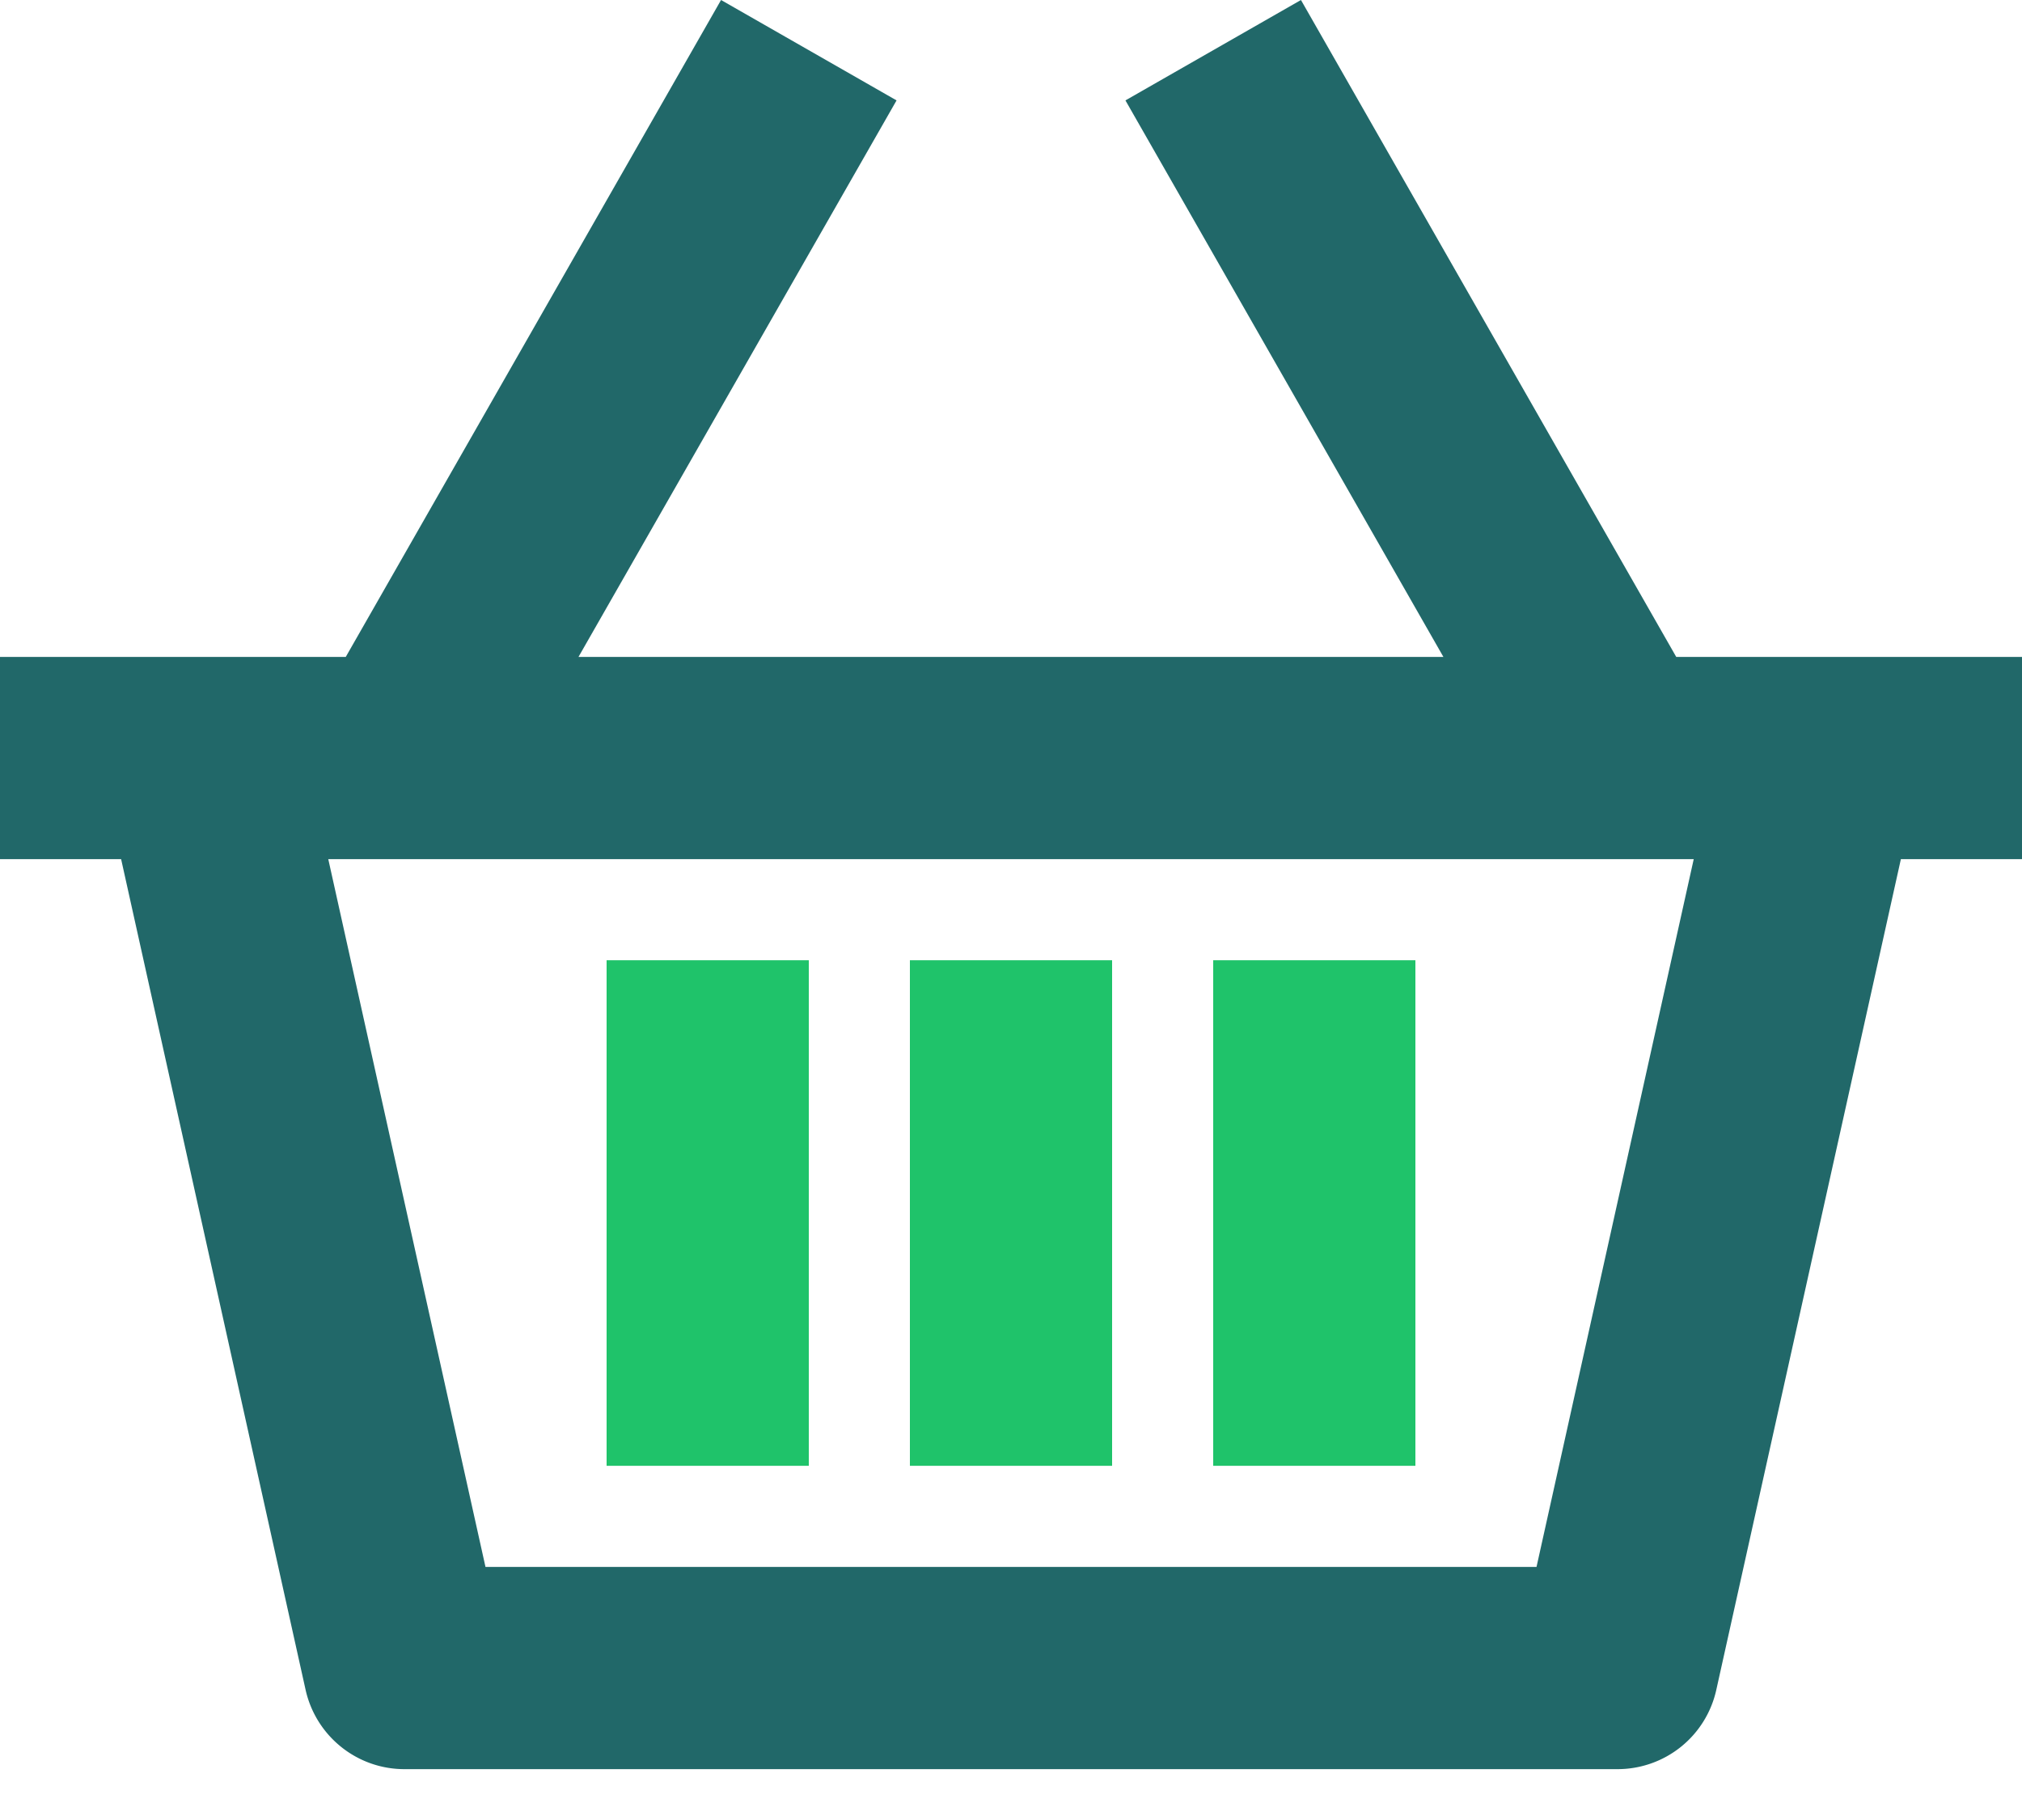
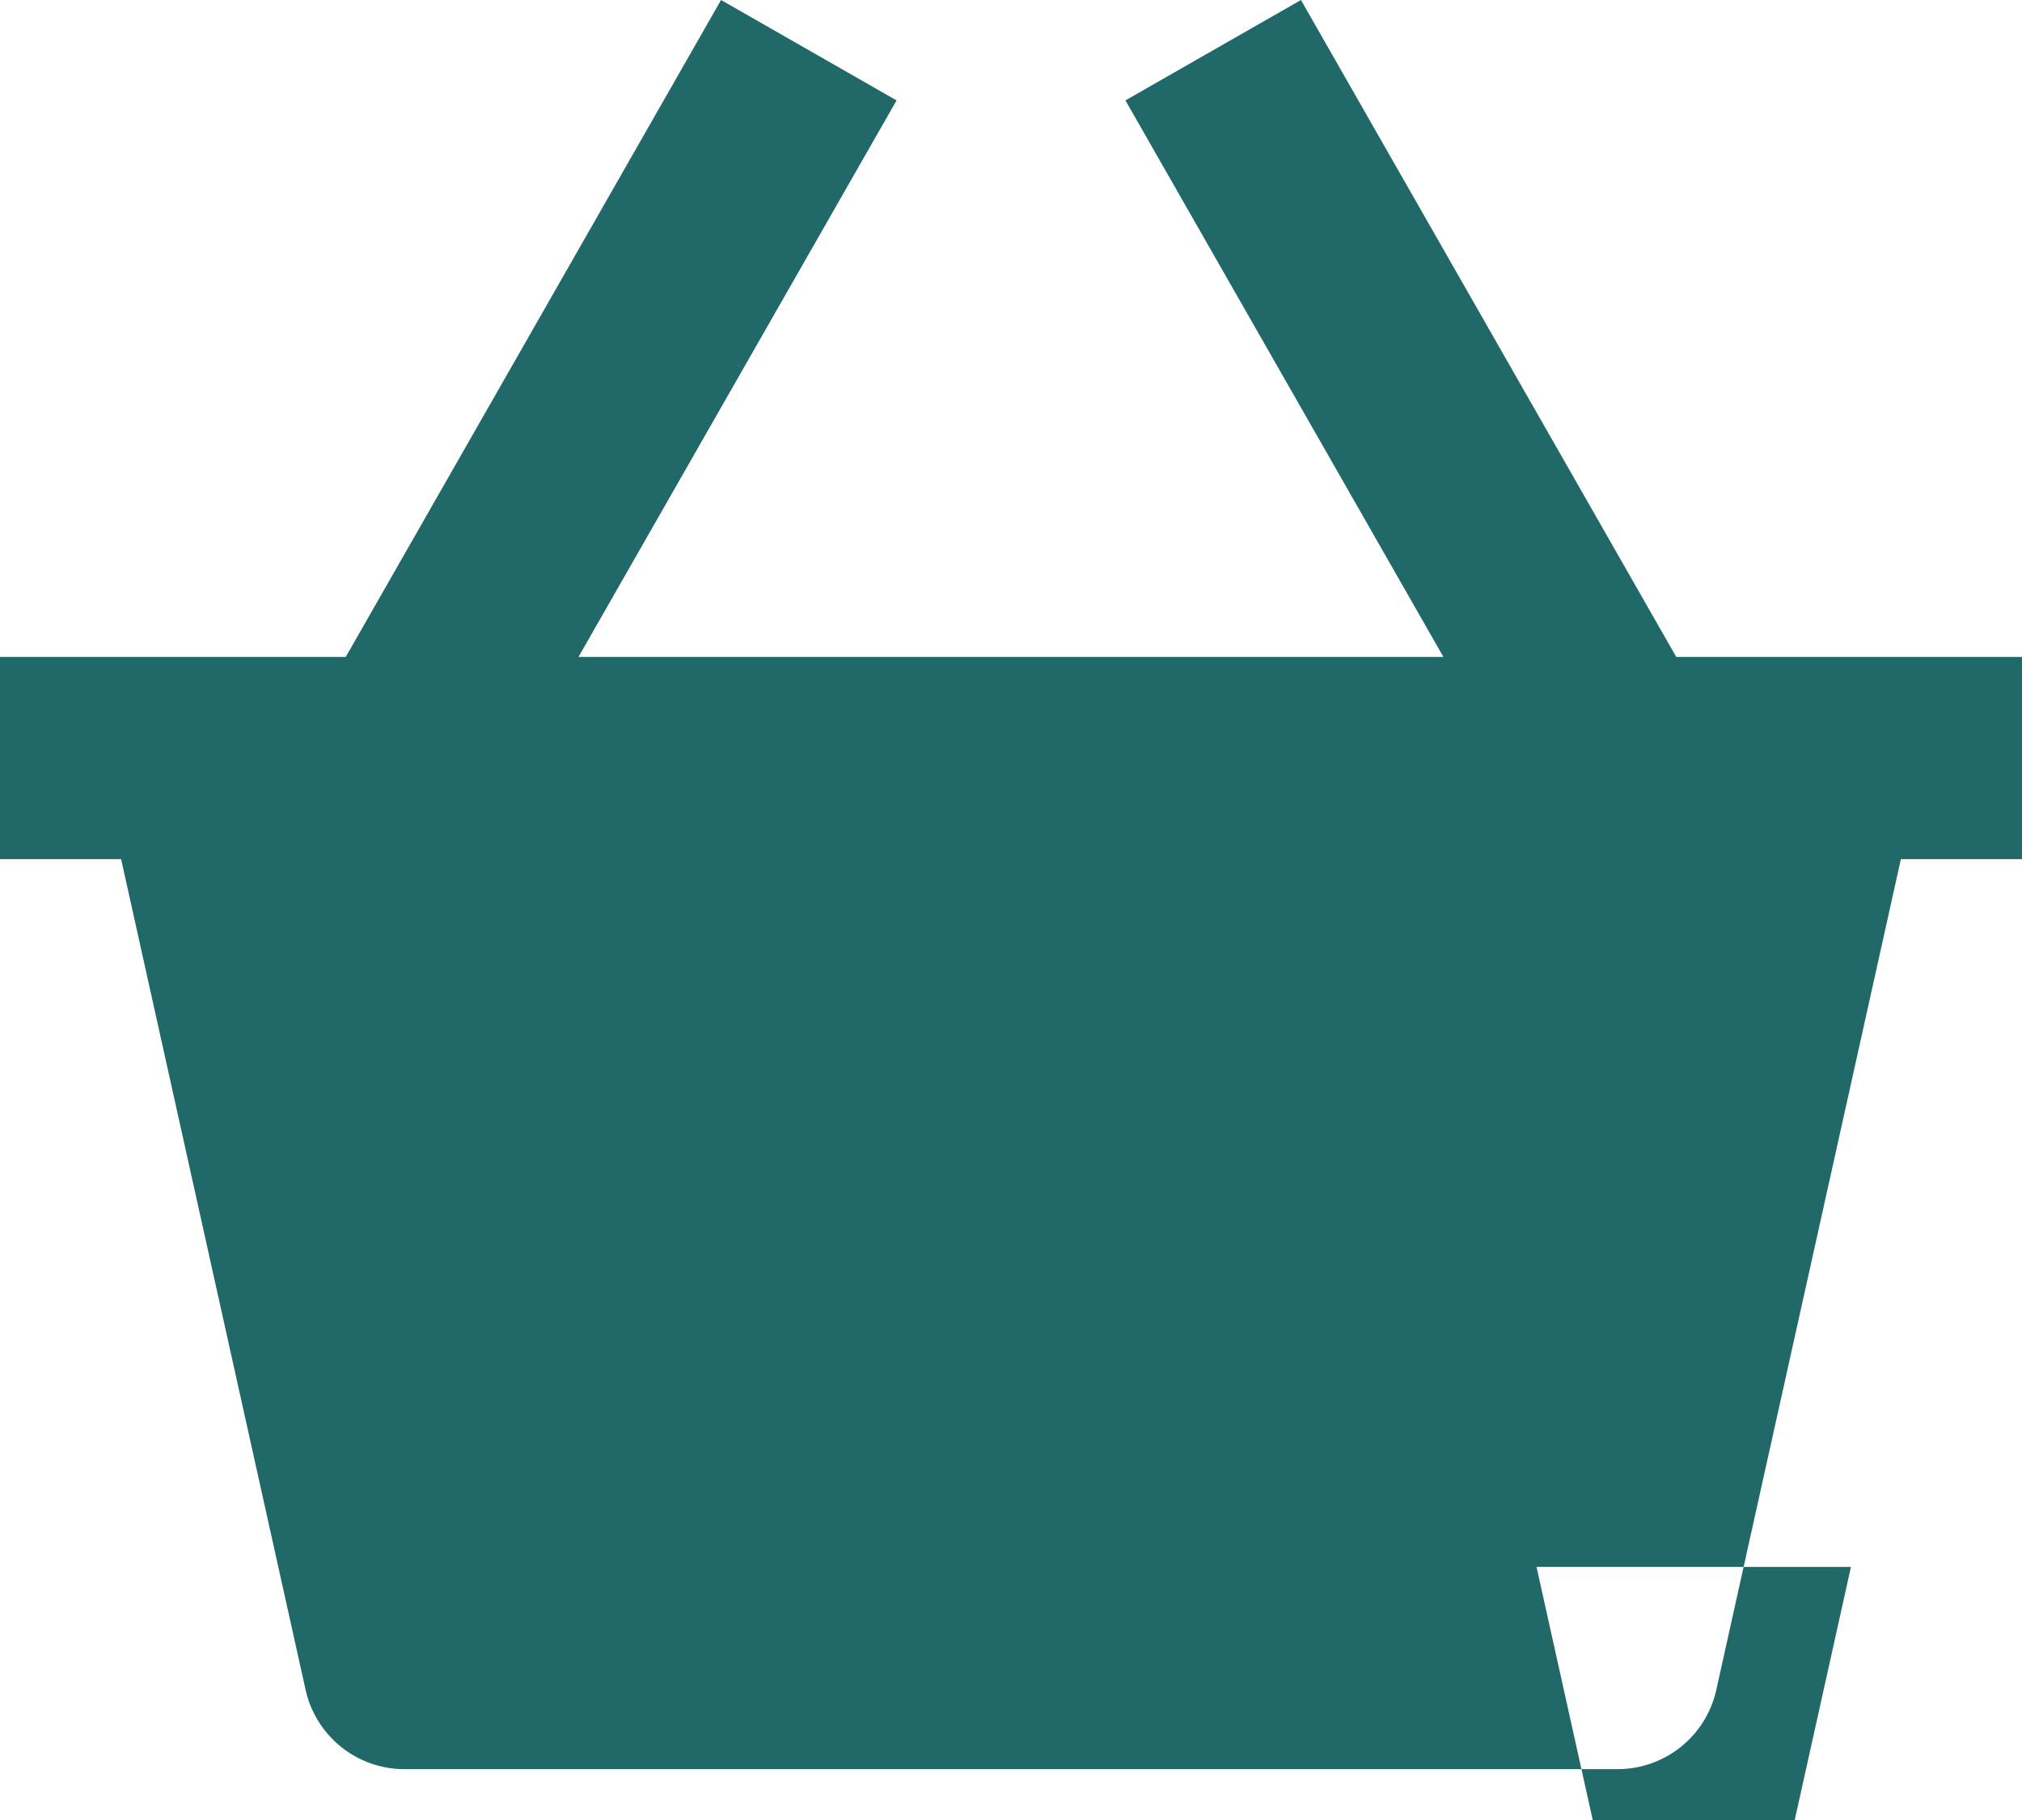
<svg xmlns="http://www.w3.org/2000/svg" width="20" height="18" fill="none" fill-rule="evenodd">
-   <path d="M15.198 15.497H4.802l-1.555-7h13.506l-1.555 7zm4.802-9h-3.42L12.868 0l-1.736.993 3.145 5.504H5.722L8.868.993 7.132 0 3.42 6.497H0v2h1.198l1.825 8.217c.103.457.508.783.977.783h12a1 1 0 0 0 .976-.783l1.826-8.217H20v-2z" fill="#216869" />
-   <path d="M9 14.497h2v-5H9v5zm3 0h2v-5h-2v5zm-6 0h2v-5H6v5z" fill="#1fc36a" />
+   <path d="M15.198 15.497H4.802h13.506l-1.555 7zm4.802-9h-3.42L12.868 0l-1.736.993 3.145 5.504H5.722L8.868.993 7.132 0 3.42 6.497H0v2h1.198l1.825 8.217c.103.457.508.783.977.783h12a1 1 0 0 0 .976-.783l1.826-8.217H20v-2z" fill="#216869" />
</svg>